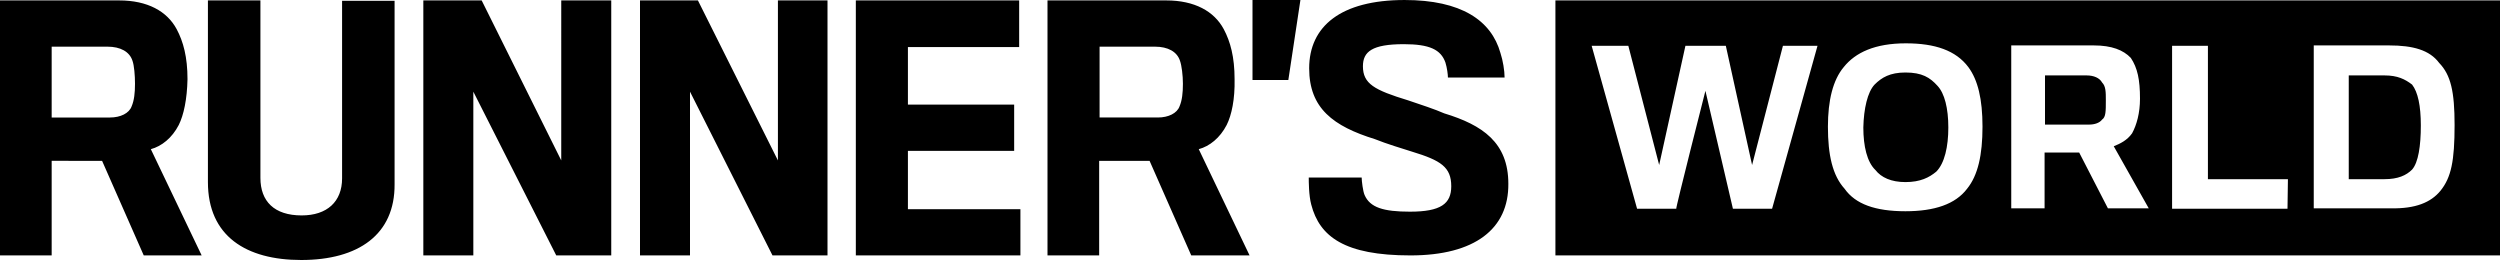
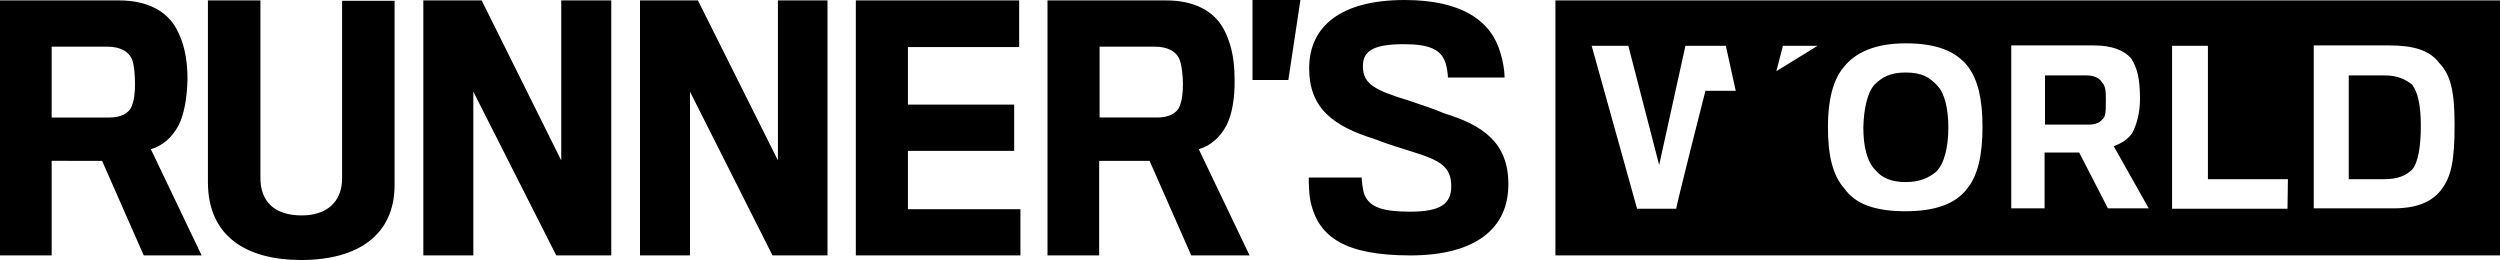
<svg xmlns="http://www.w3.org/2000/svg" version="1.1" id="layer" x="0px" y="0px" viewBox="0 0 600 62.4" style="enable-background:new 0 0 600 62.4;" xml:space="preserve">
-   <path d="M42.9,30c-1.6,3.1-4.1,5.1-6.7,5.8l12.2,25.5H34.5l-10-22.7H12.4v22.7H0V0.1h28.6c6.8,0,11.5,2.6,13.8,6.9  C44,10,45,13.7,45,19C44.9,23.8,44.1,27.6,42.9,30z M31.8,14.6c-0.7-2.2-2.9-3.4-6-3.4H12.4v17h14c2.5,0,4.6-1,5.2-2.7  c0.6-1.4,0.8-3.2,0.8-5.4C32.4,18.1,32.2,15.7,31.8,14.6z M72.3,62.4c-13.2,0-22.4-5.7-22.4-18.7V0.1h12.6v42.6c0,5.6,3.3,9,9.9,9  c6.1,0,9.7-3.3,9.7-8.9V0.2h12.6v44C94.8,56.3,86,62.4,72.3,62.4z M133.5,61.3L113.6,22v39.3h-12V0.1h14l19.1,38.4V0.1h12v61.2  L133.5,61.3L133.5,61.3z M185.4,61.3L165.6,22v39.3h-12V0.1h13.9l19.2,38.4V0.1h11.9v61.2L185.4,61.3L185.4,61.3z M205.4,61.3V0.1  h39.2v11.2h-26.7v13.8h25.5v11.1h-25.5v14h27v11.1H205.4z M294.4,30c-1.6,3.1-4.1,5.1-6.7,5.8l12.2,25.5h-14l-10-22.7h-12.1v22.7  h-12.4V0.1h28.5c6.8,0,11.5,2.6,13.8,6.9c1.6,3,2.6,6.7,2.6,12C296.4,23.8,295.6,27.6,294.4,30L294.4,30z M283.2,14.6  c-0.7-2.2-2.9-3.4-6-3.4h-13.3v17h14c2.5,0,4.6-1,5.2-2.7c0.6-1.4,0.8-3.2,0.8-5.4C283.9,18.1,283.6,15.7,283.2,14.6z M312.1,0  l-2.9,19.2h-8.6V0H312.1L312.1,0z M338.5,61.3c-15.8,0-21.8-4.5-23.8-12.2c-0.6-2.2-0.6-5.6-0.6-6.5h12.7c0,0.8,0.3,3.3,0.7,4.2  c1.3,3,4.5,4,10.9,4c7.4,0,9.9-1.9,9.9-6.1c0-4.6-2.5-6.2-9.4-8.3c-2.2-0.7-6.2-1.9-8.9-3c-10-3.1-15.8-7.4-15.8-17  c0-10.1,7.6-16.4,22.9-16.4c13.6,0,20.8,4.9,23,12.7c0.6,1.8,1,4.3,1,5.9h-13.6c0-0.7-0.2-2.3-0.6-3.6c-1.1-3.1-3.8-4.4-10-4.4  c-7.6,0-9.8,1.8-9.8,5.3c0,4.2,2.7,5.7,10.9,8.2c2.7,0.9,6.6,2.2,8.6,3.1c9.2,2.8,15.4,7,15.4,16.9C362.1,54.9,354,61.3,338.5,61.3  L338.5,61.3z M600,61.3H373.3V0.1H600V61.3L600,61.3z M409.3,21.8l6.6,28.3h9.4L436.2,11h-8.3l-7.4,28.6L414.2,11h-9.7l-6.3,28.6  L390.8,11H382l10.9,39.1h9.4C402.1,50.1,409.3,21.8,409.3,21.8z M472.4,16.1c-3-4-8-5.7-15-5.7c-7.4,0-12.1,2.2-14.9,5.7  c-2.6,3.1-3.8,8-3.8,14.3c0,6.8,1.1,11.7,4,14.9c2.6,3.7,7.4,5.4,14.6,5.4c7,0,12-1.7,14.8-5.4c2.6-3.2,3.7-8.1,3.7-14.9  C475.8,23.8,474.7,19.2,472.4,16.1L472.4,16.1z M449.9,20.3c1.7-1.7,3.7-2.9,7.4-2.9c4,0,5.9,1.2,7.7,3.2c1.7,1.8,2.6,5.4,2.6,10  s-0.9,8.6-2.9,10.6c-1.7,1.4-3.8,2.5-7.4,2.5c-3.4,0-5.8-1.1-7.2-2.9c-2-1.9-2.9-5.7-2.9-10.2C447.3,26.1,448.2,22.1,449.9,20.3  L449.9,20.3z M490.7,36.6h8.3l6.9,13.4h9.8l-8.4-14.9c1.5-0.6,3.2-1.4,4.4-3.1c1.1-2,1.9-4.9,1.9-8.3c0-4.6-0.6-7.4-2.2-9.8  c-1.8-1.9-4.6-3-8.9-3h-19.8V50h8L490.7,36.6L490.7,36.6z M500.8,18.1c1.7,0,3.1,0.6,3.7,1.7c0.9,0.9,0.9,2.3,0.9,4.3  c0,2.6,0,4-0.9,4.6c-0.6,0.8-1.8,1.2-3.1,1.2h-10.6V18.1L500.8,18.1L500.8,18.1z M549.1,43h-19.2V11h-8.6v39.1H549L549.1,43  L549.1,43L549.1,43z M585.7,45.8c2.6-3.2,3.4-7.2,3.4-15.8c0-8-0.9-12-3.7-14.9c-2.3-3.1-6.3-4.2-12-4.2h-18.1V50h18.6  C579.7,50.1,583.4,48.6,585.7,45.8L585.7,45.8z M572.3,18.1c3.1,0,4.9,0.9,6.6,2.2c1.4,1.8,2.1,5.1,2.1,9.8c0,4.9-0.6,8.9-2.1,10.6  c-1.4,1.4-3.4,2.3-6.6,2.3h-8.6V18.1H572.3z" />
+   <path d="M42.9,30c-1.6,3.1-4.1,5.1-6.7,5.8l12.2,25.5H34.5l-10-22.7H12.4v22.7H0V0.1h28.6c6.8,0,11.5,2.6,13.8,6.9  C44,10,45,13.7,45,19C44.9,23.8,44.1,27.6,42.9,30z M31.8,14.6c-0.7-2.2-2.9-3.4-6-3.4H12.4v17h14c2.5,0,4.6-1,5.2-2.7  c0.6-1.4,0.8-3.2,0.8-5.4C32.4,18.1,32.2,15.7,31.8,14.6z M72.3,62.4c-13.2,0-22.4-5.7-22.4-18.7V0.1h12.6v42.6c0,5.6,3.3,9,9.9,9  c6.1,0,9.7-3.3,9.7-8.9V0.2h12.6v44C94.8,56.3,86,62.4,72.3,62.4z M133.5,61.3L113.6,22v39.3h-12V0.1h14l19.1,38.4V0.1h12v61.2  L133.5,61.3L133.5,61.3z M185.4,61.3L165.6,22v39.3h-12V0.1h13.9l19.2,38.4V0.1h11.9v61.2L185.4,61.3L185.4,61.3z M205.4,61.3V0.1  h39.2v11.2h-26.7v13.8h25.5v11.1h-25.5v14h27v11.1H205.4z M294.4,30c-1.6,3.1-4.1,5.1-6.7,5.8l12.2,25.5h-14l-10-22.7h-12.1v22.7  h-12.4V0.1h28.5c6.8,0,11.5,2.6,13.8,6.9c1.6,3,2.6,6.7,2.6,12C296.4,23.8,295.6,27.6,294.4,30L294.4,30z M283.2,14.6  c-0.7-2.2-2.9-3.4-6-3.4h-13.3v17h14c2.5,0,4.6-1,5.2-2.7c0.6-1.4,0.8-3.2,0.8-5.4C283.9,18.1,283.6,15.7,283.2,14.6z M312.1,0  l-2.9,19.2h-8.6V0H312.1L312.1,0z M338.5,61.3c-15.8,0-21.8-4.5-23.8-12.2c-0.6-2.2-0.6-5.6-0.6-6.5h12.7c0,0.8,0.3,3.3,0.7,4.2  c1.3,3,4.5,4,10.9,4c7.4,0,9.9-1.9,9.9-6.1c0-4.6-2.5-6.2-9.4-8.3c-2.2-0.7-6.2-1.9-8.9-3c-10-3.1-15.8-7.4-15.8-17  c0-10.1,7.6-16.4,22.9-16.4c13.6,0,20.8,4.9,23,12.7c0.6,1.8,1,4.3,1,5.9h-13.6c0-0.7-0.2-2.3-0.6-3.6c-1.1-3.1-3.8-4.4-10-4.4  c-7.6,0-9.8,1.8-9.8,5.3c0,4.2,2.7,5.7,10.9,8.2c2.7,0.9,6.6,2.2,8.6,3.1c9.2,2.8,15.4,7,15.4,16.9C362.1,54.9,354,61.3,338.5,61.3  L338.5,61.3z M600,61.3H373.3V0.1H600V61.3L600,61.3z M409.3,21.8h9.4L436.2,11h-8.3l-7.4,28.6L414.2,11h-9.7l-6.3,28.6  L390.8,11H382l10.9,39.1h9.4C402.1,50.1,409.3,21.8,409.3,21.8z M472.4,16.1c-3-4-8-5.7-15-5.7c-7.4,0-12.1,2.2-14.9,5.7  c-2.6,3.1-3.8,8-3.8,14.3c0,6.8,1.1,11.7,4,14.9c2.6,3.7,7.4,5.4,14.6,5.4c7,0,12-1.7,14.8-5.4c2.6-3.2,3.7-8.1,3.7-14.9  C475.8,23.8,474.7,19.2,472.4,16.1L472.4,16.1z M449.9,20.3c1.7-1.7,3.7-2.9,7.4-2.9c4,0,5.9,1.2,7.7,3.2c1.7,1.8,2.6,5.4,2.6,10  s-0.9,8.6-2.9,10.6c-1.7,1.4-3.8,2.5-7.4,2.5c-3.4,0-5.8-1.1-7.2-2.9c-2-1.9-2.9-5.7-2.9-10.2C447.3,26.1,448.2,22.1,449.9,20.3  L449.9,20.3z M490.7,36.6h8.3l6.9,13.4h9.8l-8.4-14.9c1.5-0.6,3.2-1.4,4.4-3.1c1.1-2,1.9-4.9,1.9-8.3c0-4.6-0.6-7.4-2.2-9.8  c-1.8-1.9-4.6-3-8.9-3h-19.8V50h8L490.7,36.6L490.7,36.6z M500.8,18.1c1.7,0,3.1,0.6,3.7,1.7c0.9,0.9,0.9,2.3,0.9,4.3  c0,2.6,0,4-0.9,4.6c-0.6,0.8-1.8,1.2-3.1,1.2h-10.6V18.1L500.8,18.1L500.8,18.1z M549.1,43h-19.2V11h-8.6v39.1H549L549.1,43  L549.1,43L549.1,43z M585.7,45.8c2.6-3.2,3.4-7.2,3.4-15.8c0-8-0.9-12-3.7-14.9c-2.3-3.1-6.3-4.2-12-4.2h-18.1V50h18.6  C579.7,50.1,583.4,48.6,585.7,45.8L585.7,45.8z M572.3,18.1c3.1,0,4.9,0.9,6.6,2.2c1.4,1.8,2.1,5.1,2.1,9.8c0,4.9-0.6,8.9-2.1,10.6  c-1.4,1.4-3.4,2.3-6.6,2.3h-8.6V18.1H572.3z" />
</svg>